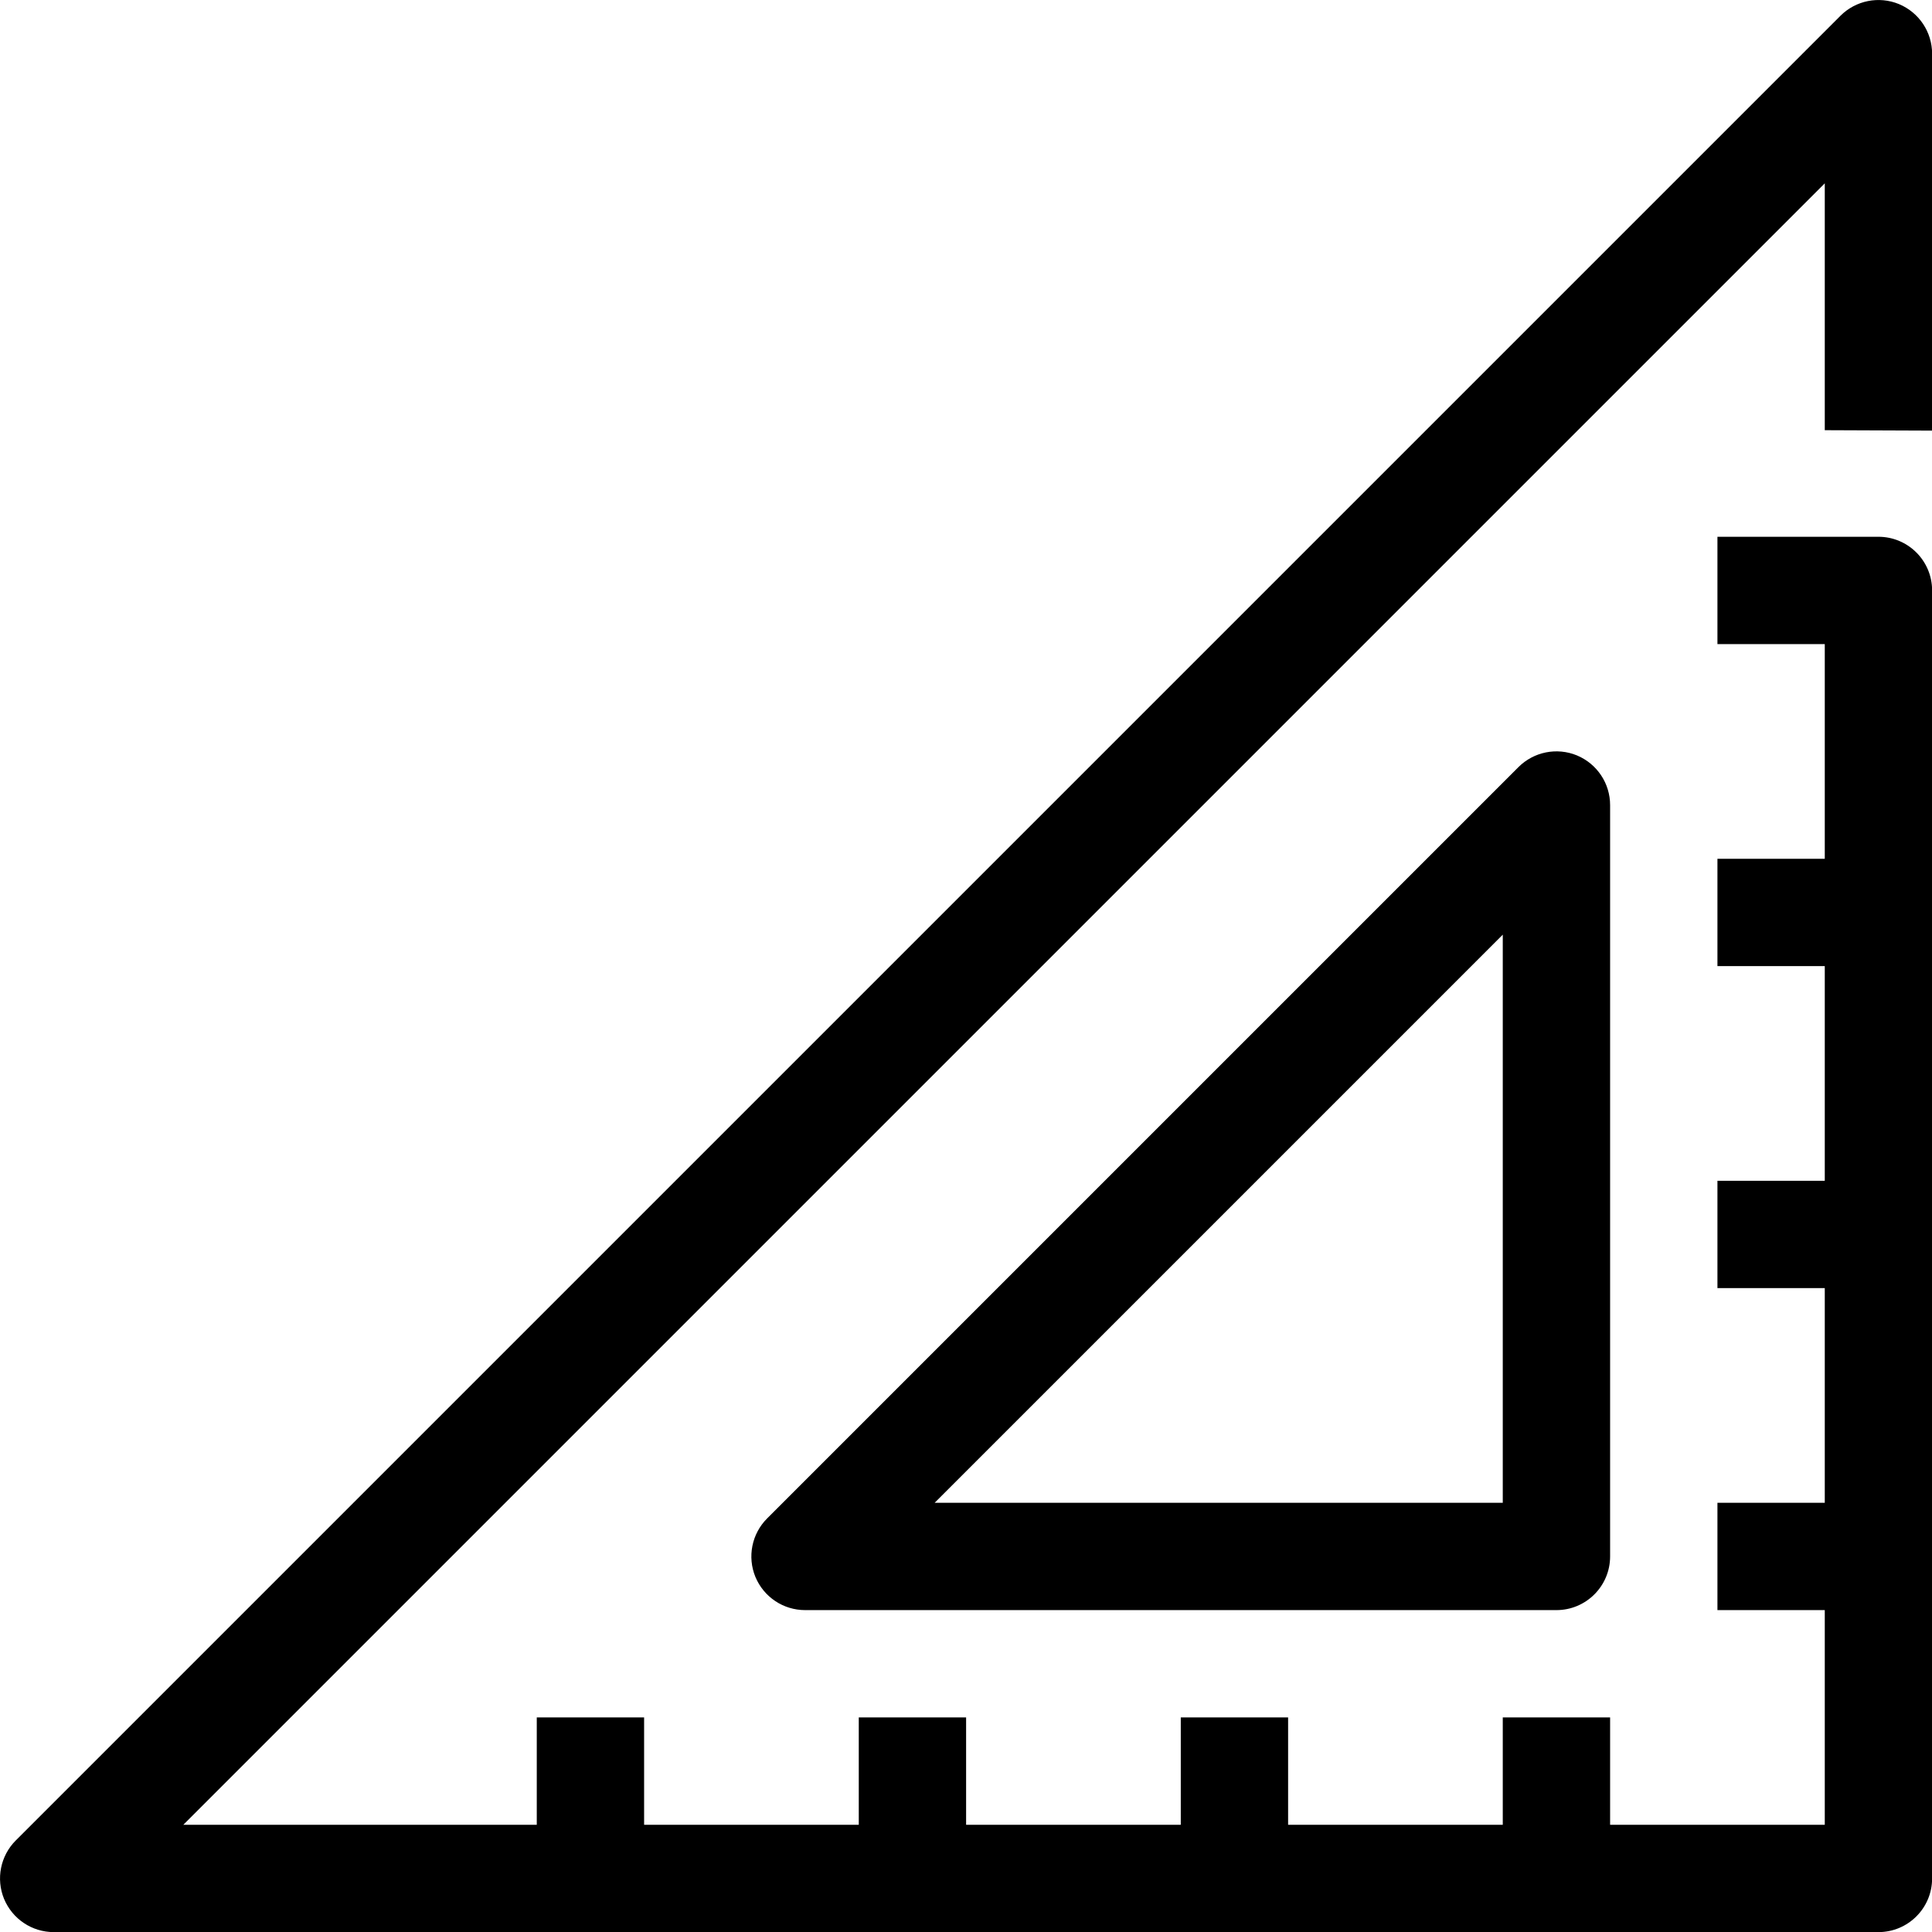
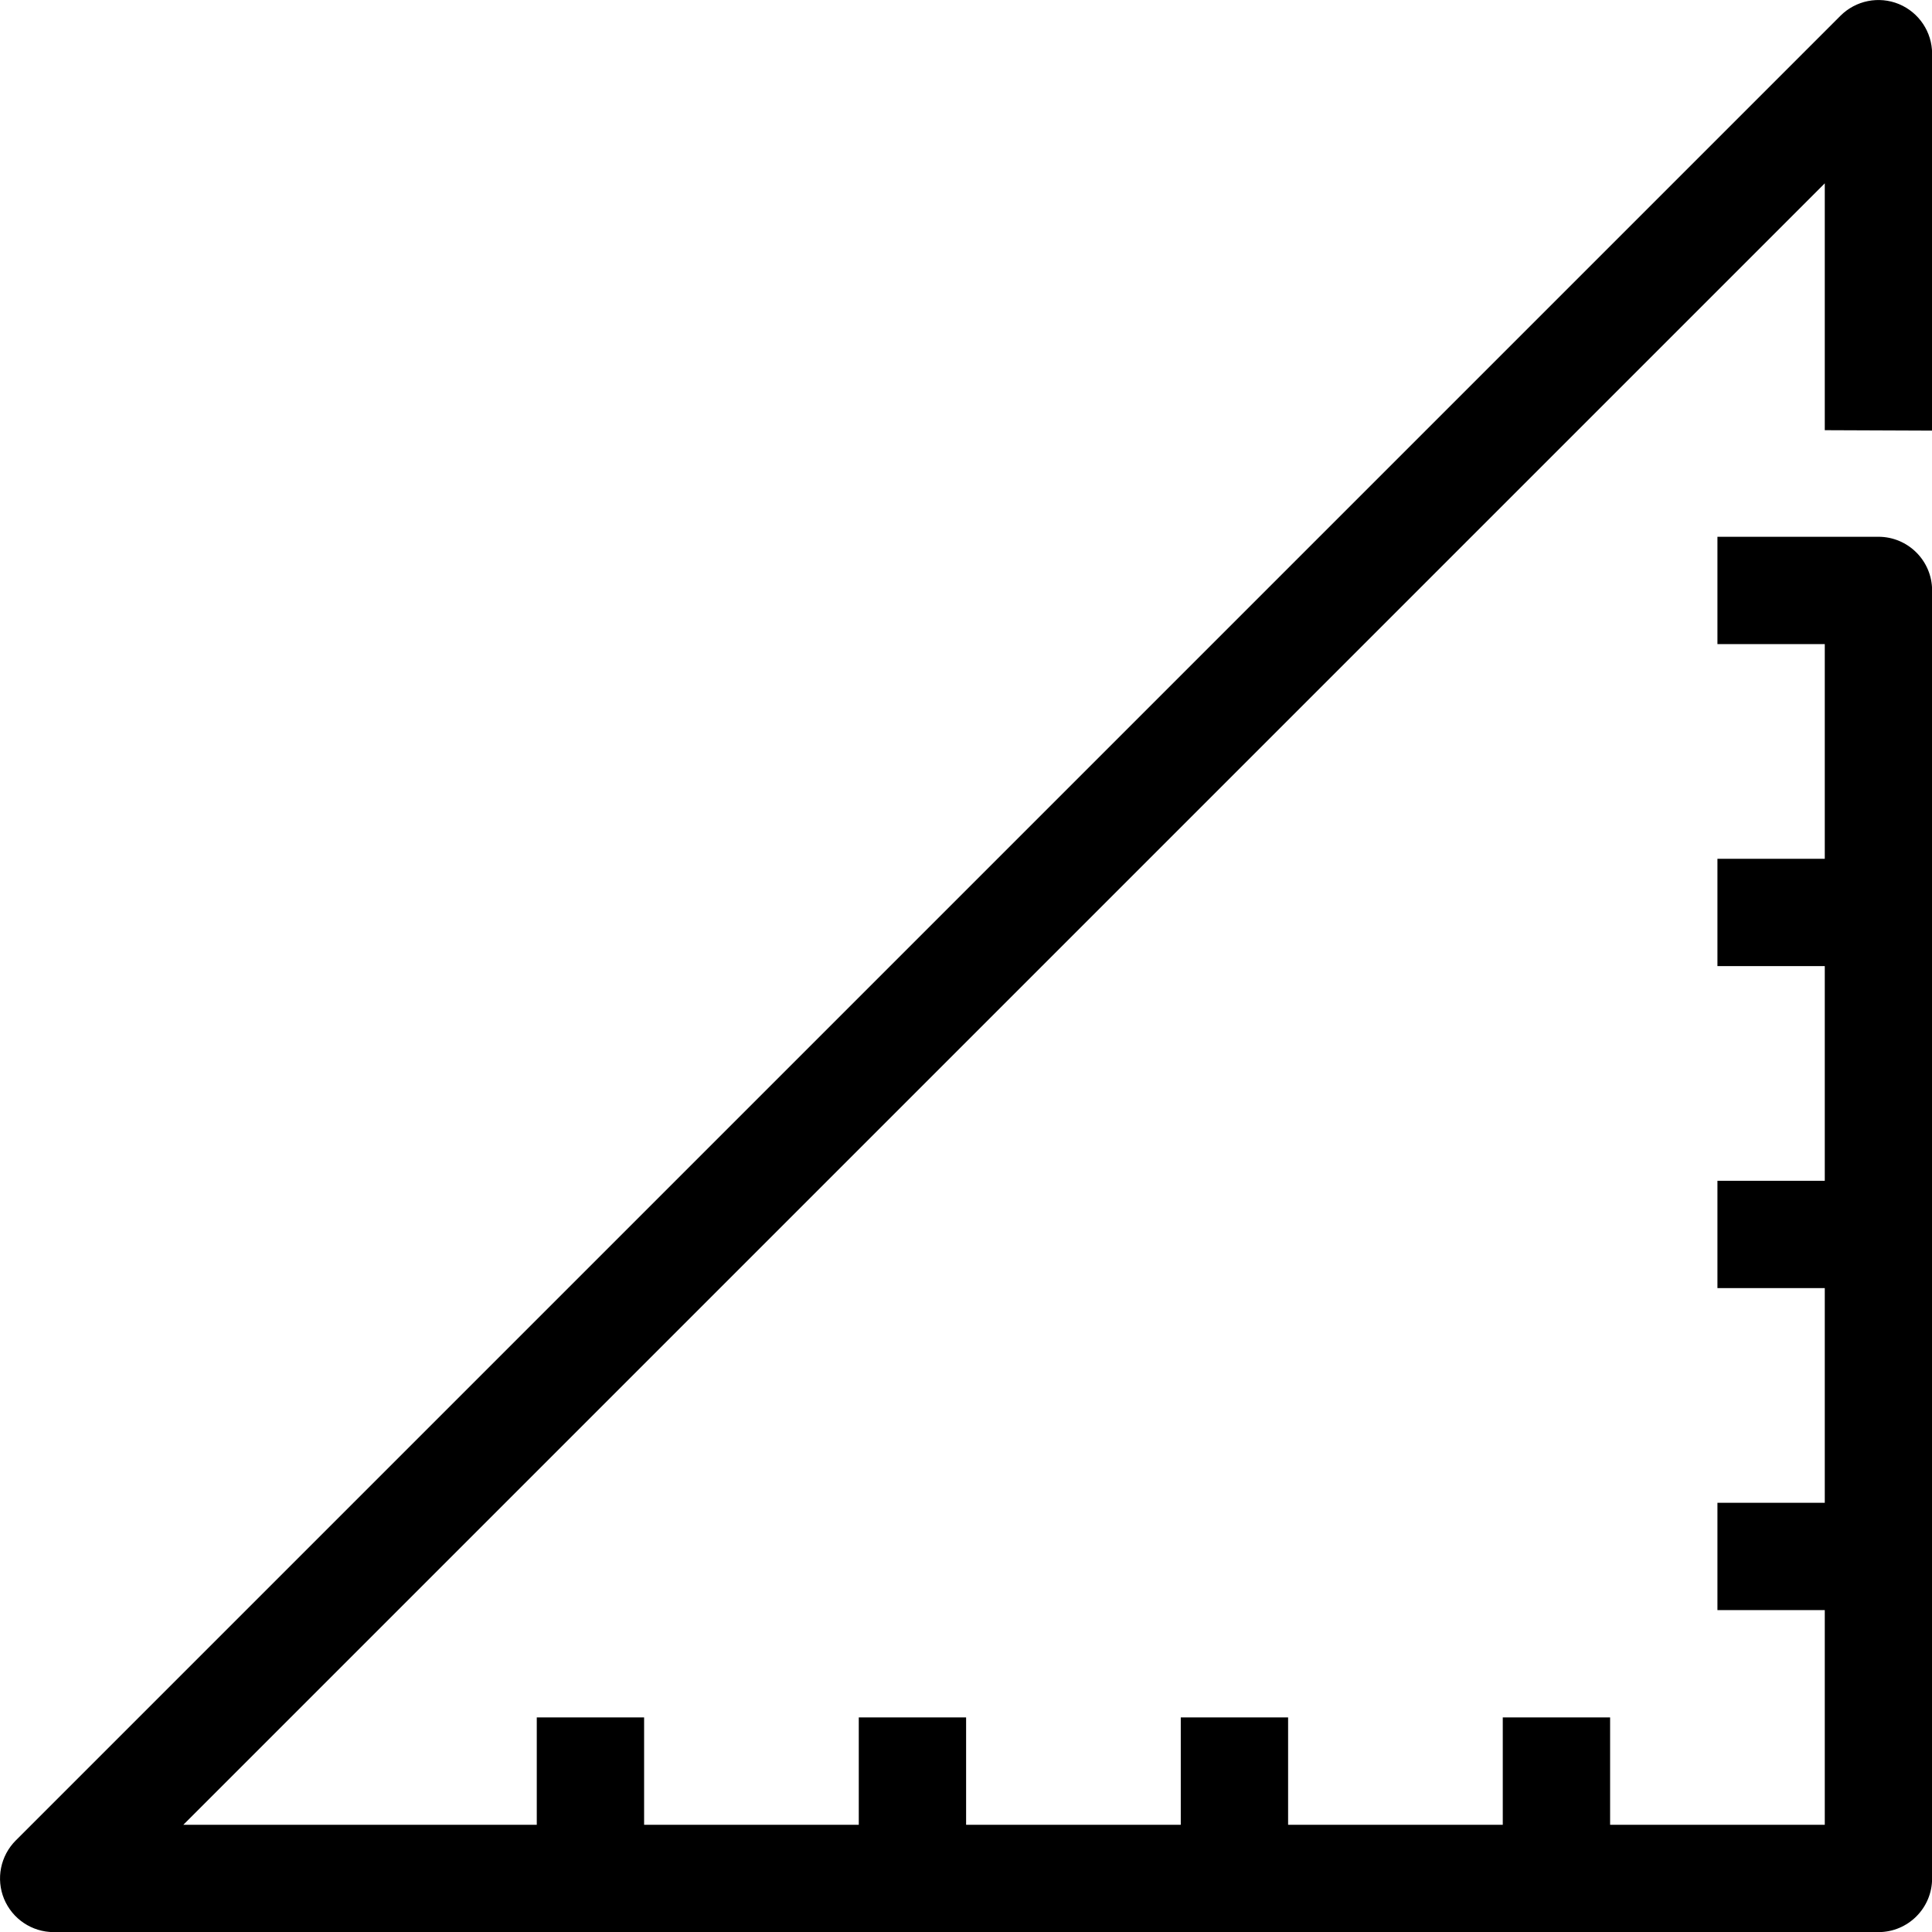
<svg xmlns="http://www.w3.org/2000/svg" width="18px" height="18px" viewBox="0 0 18 18" version="1.1">
  <title>8565026_ruler_stationary_material_measure_pencil_icon</title>
  <g id="Page-1" stroke="none" stroke-width="1" fill="none" fill-rule="evenodd">
    <g id="Artboard" transform="translate(-176, -278)" fill="#000000" fill-rule="nonzero">
      <g id="8565026_ruler_stationary_material_measure_pencil_icon" transform="translate(176, 278)">
-         <path d="M14.147,7.147 L7.147,14.147 C7.004,14.29 6.961,14.505 7.038,14.692 C7.116,14.879 7.298,15.001 7.501,15.001 L14.501,15.001 C14.777,15.001 15.001,14.777 15.001,14.501 L15.001,7.501 C15.001,7.298 14.879,7.116 14.692,7.038 C14.505,6.961 14.29,7.004 14.147,7.147 Z M14.001,14.001 L8.708,14.001 L14.001,8.708 L14.001,14.001 Z" id="Shape" />
        <path d="M18.001,4.012 L18.001,0.501 C18.001,0.298 17.879,0.116 17.692,0.038 C17.505,-0.039 17.29,0.004 17.147,0.147 L0.147,17.147 C0.004,17.29 -0.039,17.505 0.038,17.692 C0.116,17.879 0.298,18.001 0.501,18.001 L17.501,18.001 C17.777,18.001 18.001,17.777 18.001,17.501 L18.001,5.501 C18.001,5.225 17.777,5.001 17.501,5.001 L16.001,5.001 L16.001,6.001 L17.001,6.001 L17.001,8.001 L16.001,8.001 L16.001,9.001 L17.001,9.001 L17.001,11.001 L16.001,11.001 L16.001,12.001 L17.001,12.001 L17.001,14.001 L16.001,14.001 L16.001,15.001 L17.001,15.001 L17.001,17.001 L15.001,17.001 L15.001,16.001 L14.001,16.001 L14.001,17.001 L12.001,17.001 L12.001,16.001 L11.001,16.001 L11.001,17.001 L9.001,17.001 L9.001,16.001 L8.001,16.001 L8.001,17.001 L6.001,17.001 L6.001,16.001 L5.001,16.001 L5.001,17.001 L1.708,17.001 L17.001,1.708 L17.001,4.008 L18.001,4.012 Z" id="Path" />
      </g>
    </g>
  </g>
</svg>